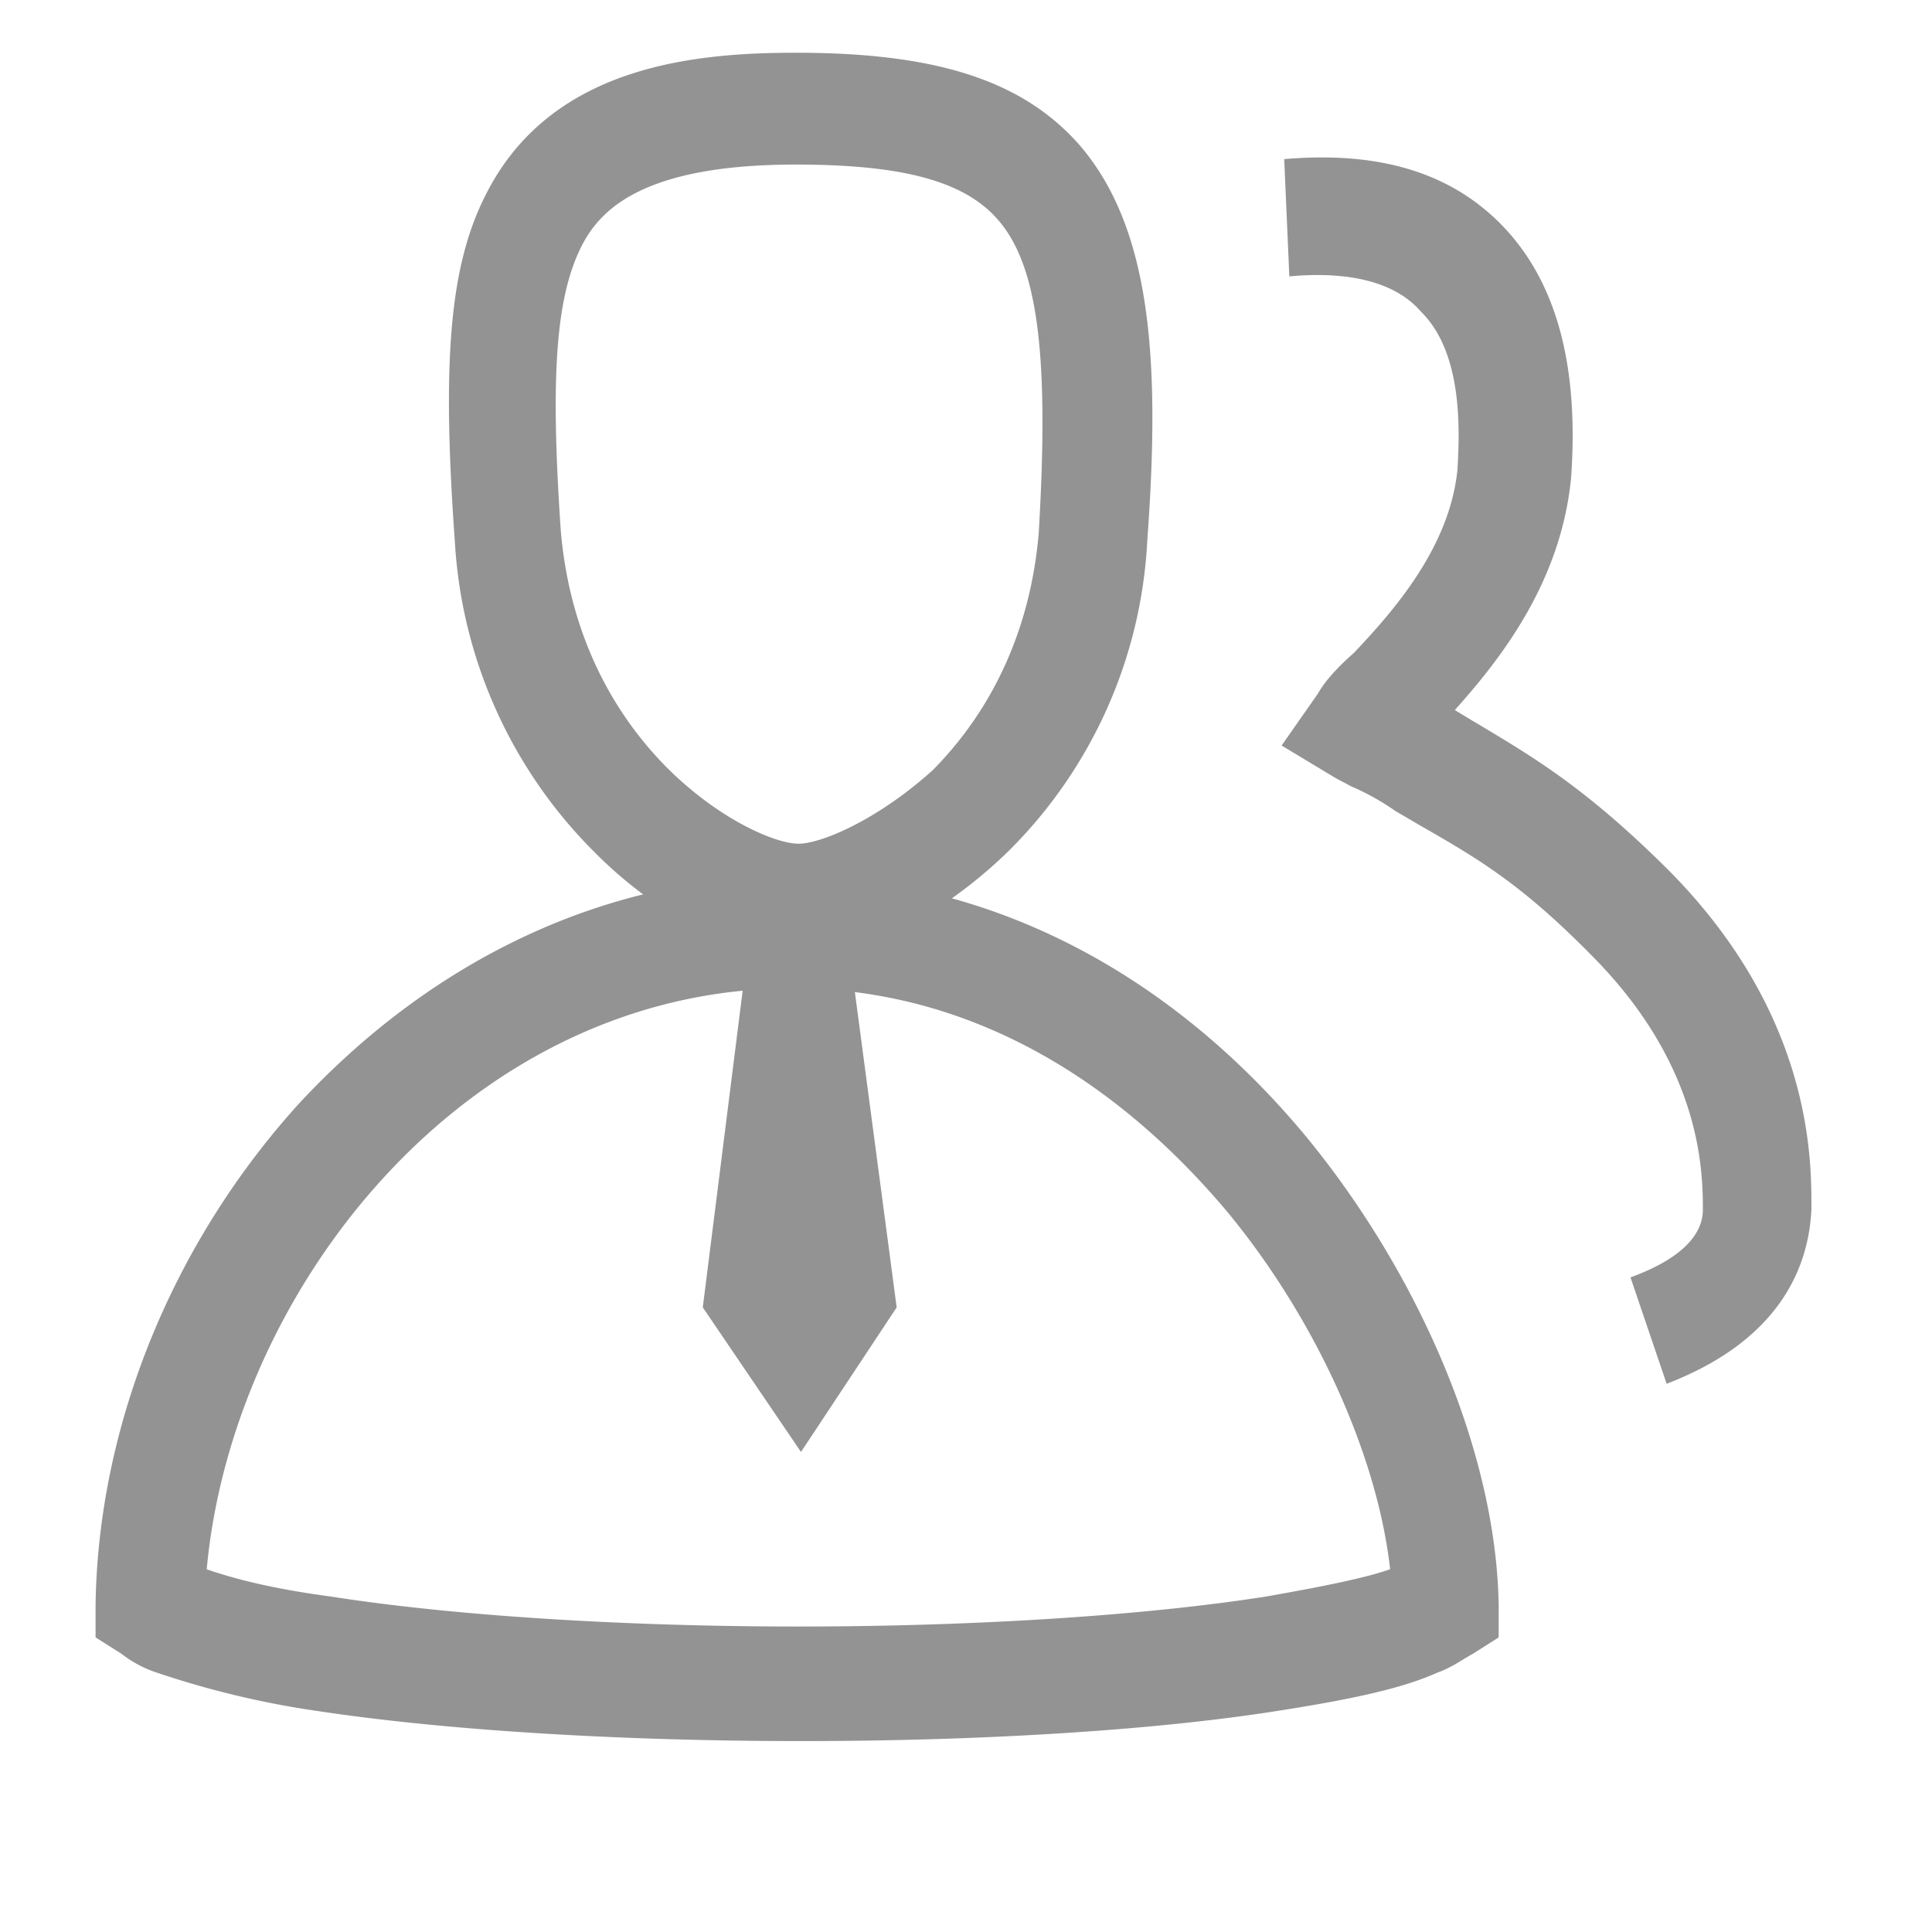
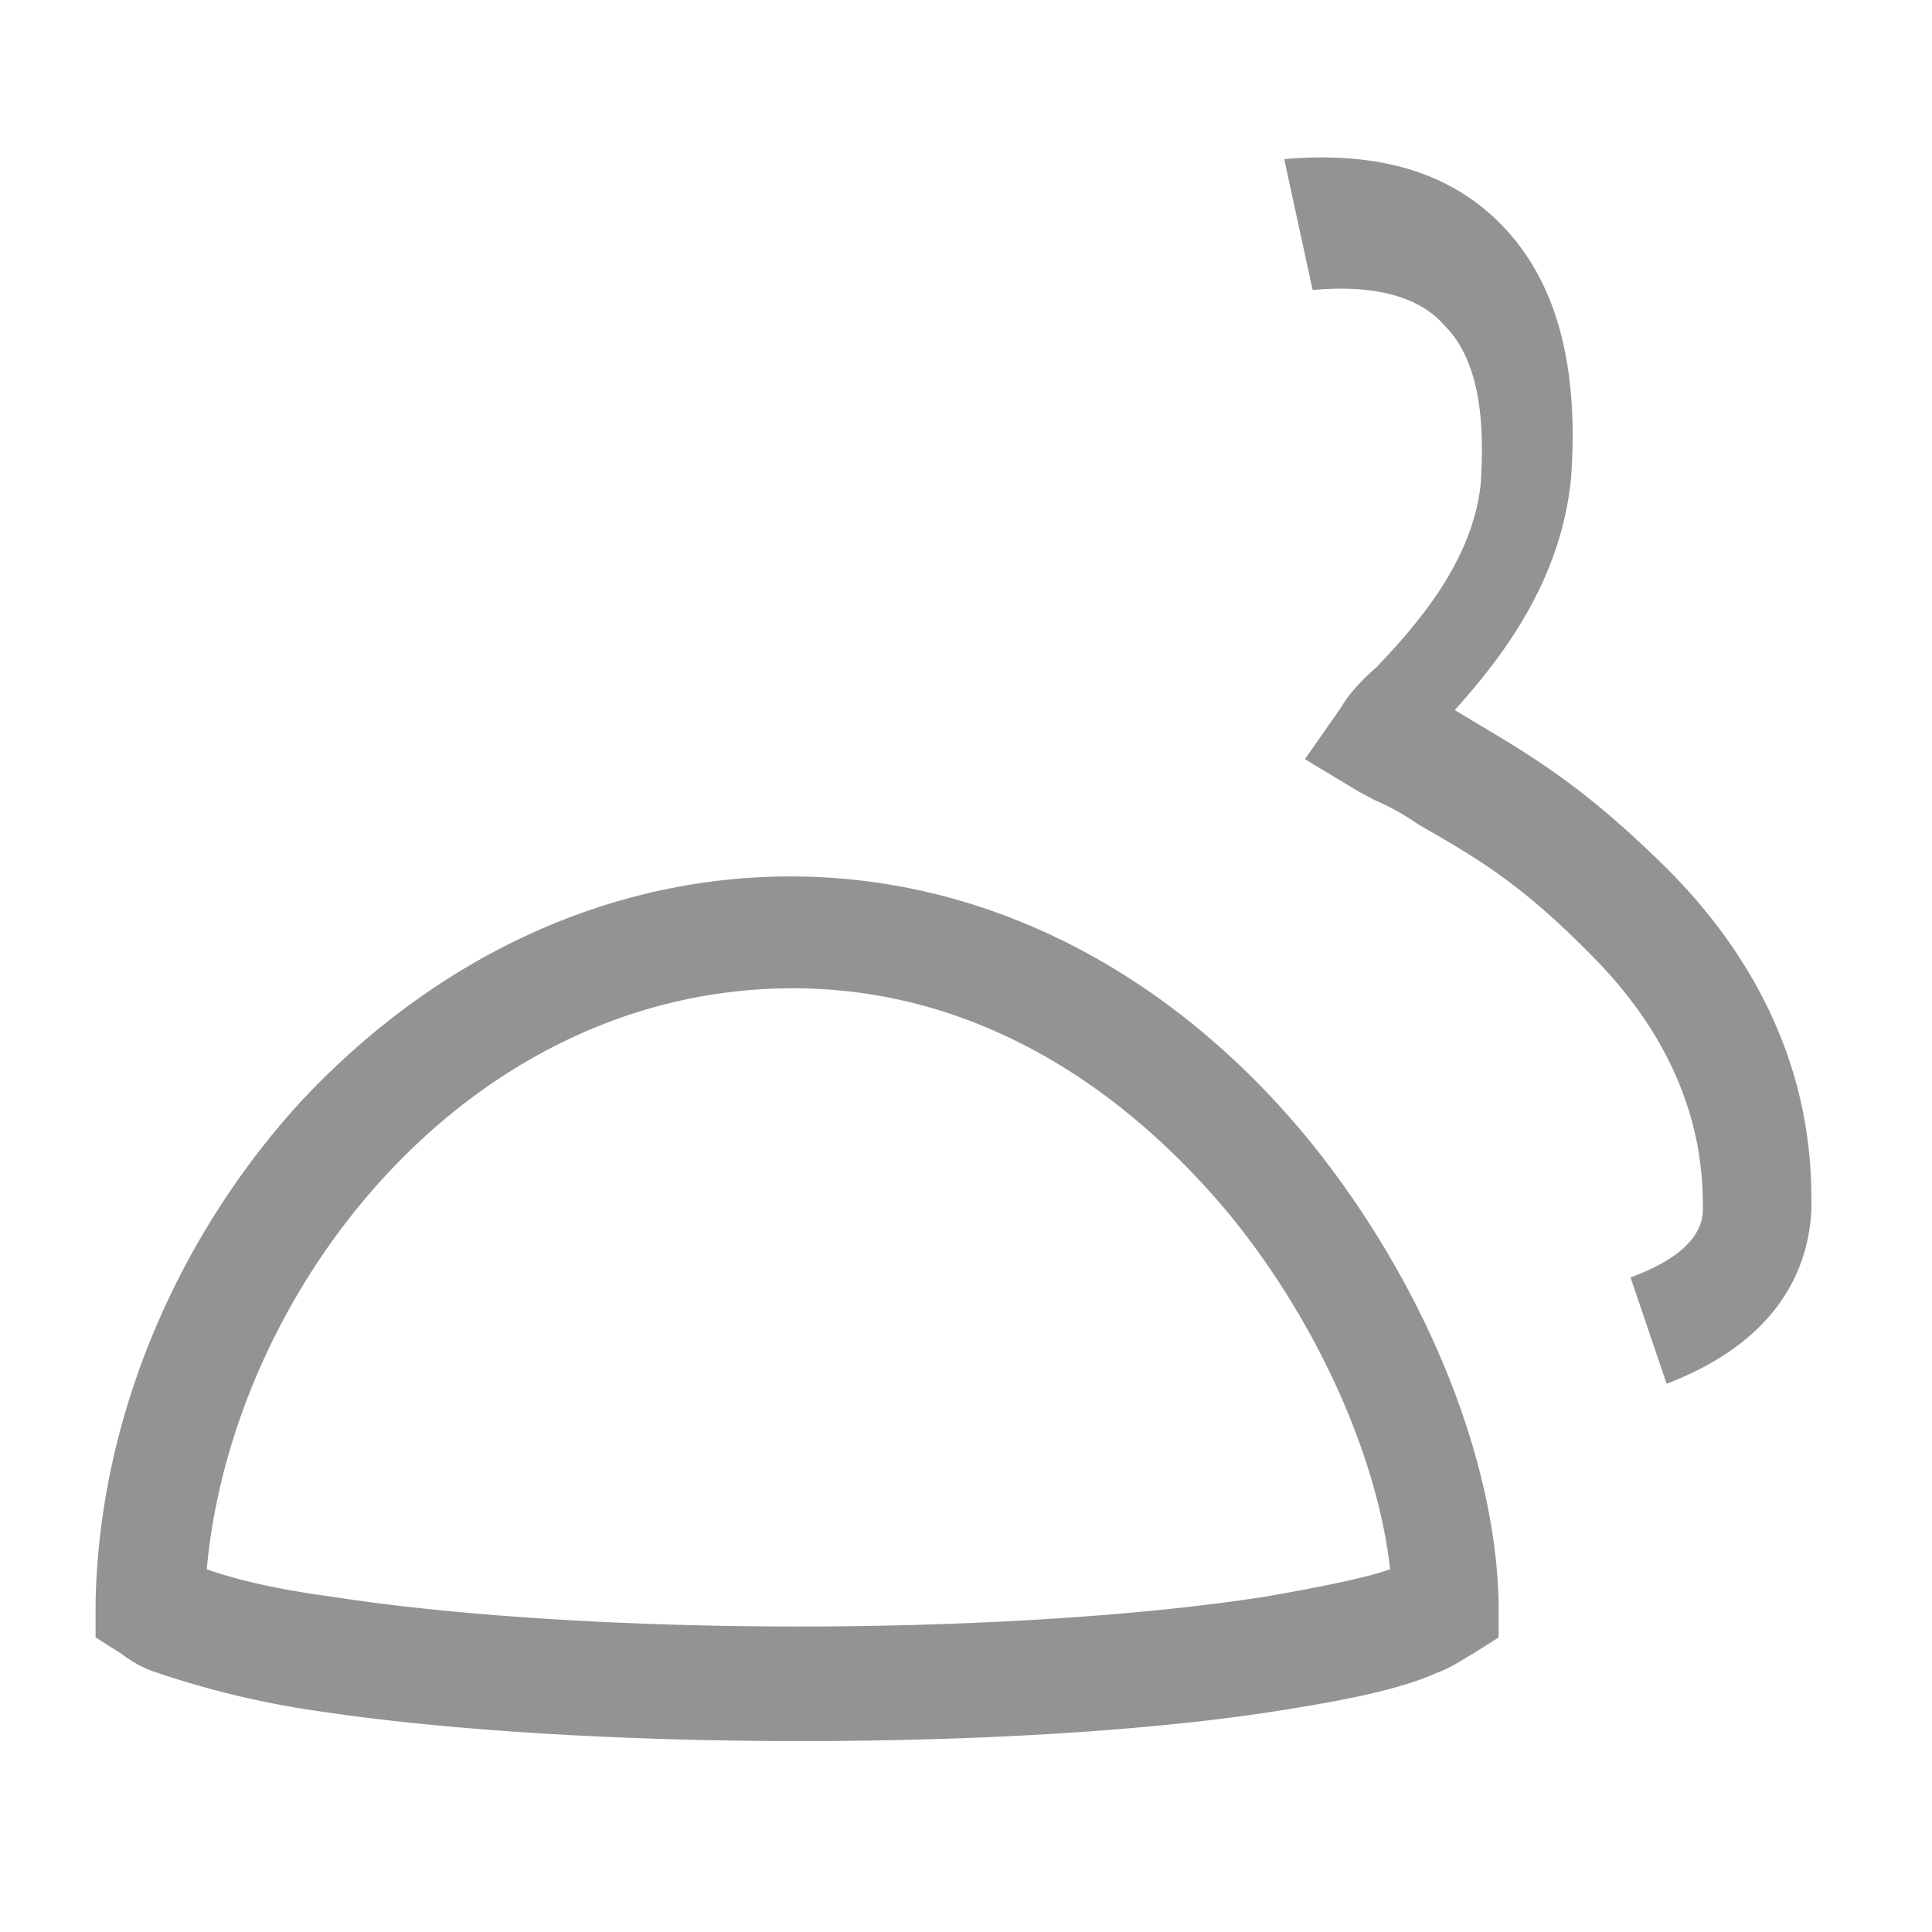
<svg xmlns="http://www.w3.org/2000/svg" t="1639019532412" class="icon" viewBox="0 0 1024 1024" version="1.1" p-id="3860" width="200" height="200">
  <defs>
    <style type="text/css" />
  </defs>
-   <path d="M424.538 507.904c-31.503 0-75.294-21.685-109.568-56.38A252.627 252.627 0 0 1 241.062 286.72c-6.867-95.413-2.771-146.01 16.444-183.597C291.72 35.177 367.014 27.949 421.828 27.949c73.969 0 119.145 14.456 149.263 47.706 39.755 44.815 43.851 117.097 36.984 211.064a249.495 249.495 0 0 1-73.969 164.804c-34.214 33.25-78.065 56.38-109.568 56.38z m-2.711-420.683c-82.161 0-104.087 24.576-113.664 43.369-13.734 27.467-16.444 69.391-10.963 150.347 4.096 49.152 23.251 92.521 56.139 125.771 27.407 27.467 57.525 40.478 69.873 40.478 12.288 0 42.466-13.011 71.198-39.032 32.888-33.25 52.043-76.619 56.139-125.771 5.481-92.521 0-141.673-21.926-166.249-17.769-20.239-50.598-28.913-106.797-28.913z" fill="#939393" p-id="3861" />
-   <path d="M424.538 922.805c-97.22 0-188.958-5.783-256.06-15.902a479.112 479.112 0 0 1-84.932-20.239 61.56 61.56 0 0 1-19.155-10.12l-13.734-8.674v-17.348c1.385-95.413 41.08-192.271 108.183-265.999 71.258-76.619 162.997-119.989 260.216-119.989 102.761 0 199.981 49.152 273.95 138.782 60.235 73.728 99.991 167.695 101.316 247.206v17.348l-13.673 8.674c-5.421 2.891-10.963 7.228-19.155 10.12-19.215 8.674-47.947 14.456-84.932 20.239-64.392 10.12-154.805 15.902-252.024 15.902z m-315.031-91.076c12.408 4.337 32.949 10.12 65.777 14.456 64.392 10.12 154.805 15.902 247.928 15.902 93.124 0 183.477-5.783 247.868-15.902 32.888-5.783 53.429-10.12 65.717-14.456-6.807-60.717-39.695-133-86.257-189.38-64.392-76.619-143.782-118.543-230.099-118.543-172.574 0-297.201 159.021-310.874 307.923zM883.351 733.425l-19.155-56.38c35.599-13.011 38.37-28.913 38.37-36.141 0-21.685-1.385-76.619-58.91-134.445-38.37-39.032-61.621-52.043-91.738-69.391l-12.348-7.228a130.711 130.711 0 0 0-23.311-13.011l-8.192-4.337-28.792-17.348 19.215-27.467c4.096-7.228 10.963-14.456 19.155-21.685 21.926-23.13 50.658-56.38 54.814-96.858 1.325-21.685 2.711-62.163-19.215-83.848-13.673-15.902-38.31-21.685-69.873-18.793L680.659 84.329c50.658-4.337 89.028 7.228 116.435 36.141 28.732 30.359 39.755 75.174 35.599 133-5.421 54.935-36.984 95.413-61.621 122.88l9.577 5.783c31.503 18.793 58.91 34.696 102.701 78.065 76.74 76.619 76.74 153.239 76.74 179.26v1.446c-1.385 30.359-16.444 69.391-76.74 92.521z" fill="#939393" p-id="3862" />
-   <path d="M424.538 769.566l50.718-76.619-27.407-206.728h-49.333l-26.022 206.728z" fill="#939393" p-id="3863" />
+   <path d="M424.538 922.805c-97.22 0-188.958-5.783-256.06-15.902a479.112 479.112 0 0 1-84.932-20.239 61.56 61.56 0 0 1-19.155-10.12l-13.734-8.674v-17.348c1.385-95.413 41.08-192.271 108.183-265.999 71.258-76.619 162.997-119.989 260.216-119.989 102.761 0 199.981 49.152 273.95 138.782 60.235 73.728 99.991 167.695 101.316 247.206v17.348l-13.673 8.674c-5.421 2.891-10.963 7.228-19.155 10.12-19.215 8.674-47.947 14.456-84.932 20.239-64.392 10.12-154.805 15.902-252.024 15.902z m-315.031-91.076c12.408 4.337 32.949 10.12 65.777 14.456 64.392 10.12 154.805 15.902 247.928 15.902 93.124 0 183.477-5.783 247.868-15.902 32.888-5.783 53.429-10.12 65.717-14.456-6.807-60.717-39.695-133-86.257-189.38-64.392-76.619-143.782-118.543-230.099-118.543-172.574 0-297.201 159.021-310.874 307.923zM883.351 733.425l-19.155-56.38c35.599-13.011 38.37-28.913 38.37-36.141 0-21.685-1.385-76.619-58.91-134.445-38.37-39.032-61.621-52.043-91.738-69.391a130.711 130.711 0 0 0-23.311-13.011l-8.192-4.337-28.792-17.348 19.215-27.467c4.096-7.228 10.963-14.456 19.155-21.685 21.926-23.13 50.658-56.38 54.814-96.858 1.325-21.685 2.711-62.163-19.215-83.848-13.673-15.902-38.31-21.685-69.873-18.793L680.659 84.329c50.658-4.337 89.028 7.228 116.435 36.141 28.732 30.359 39.755 75.174 35.599 133-5.421 54.935-36.984 95.413-61.621 122.88l9.577 5.783c31.503 18.793 58.91 34.696 102.701 78.065 76.74 76.619 76.74 153.239 76.74 179.26v1.446c-1.385 30.359-16.444 69.391-76.74 92.521z" fill="#939393" p-id="3862" />
</svg>